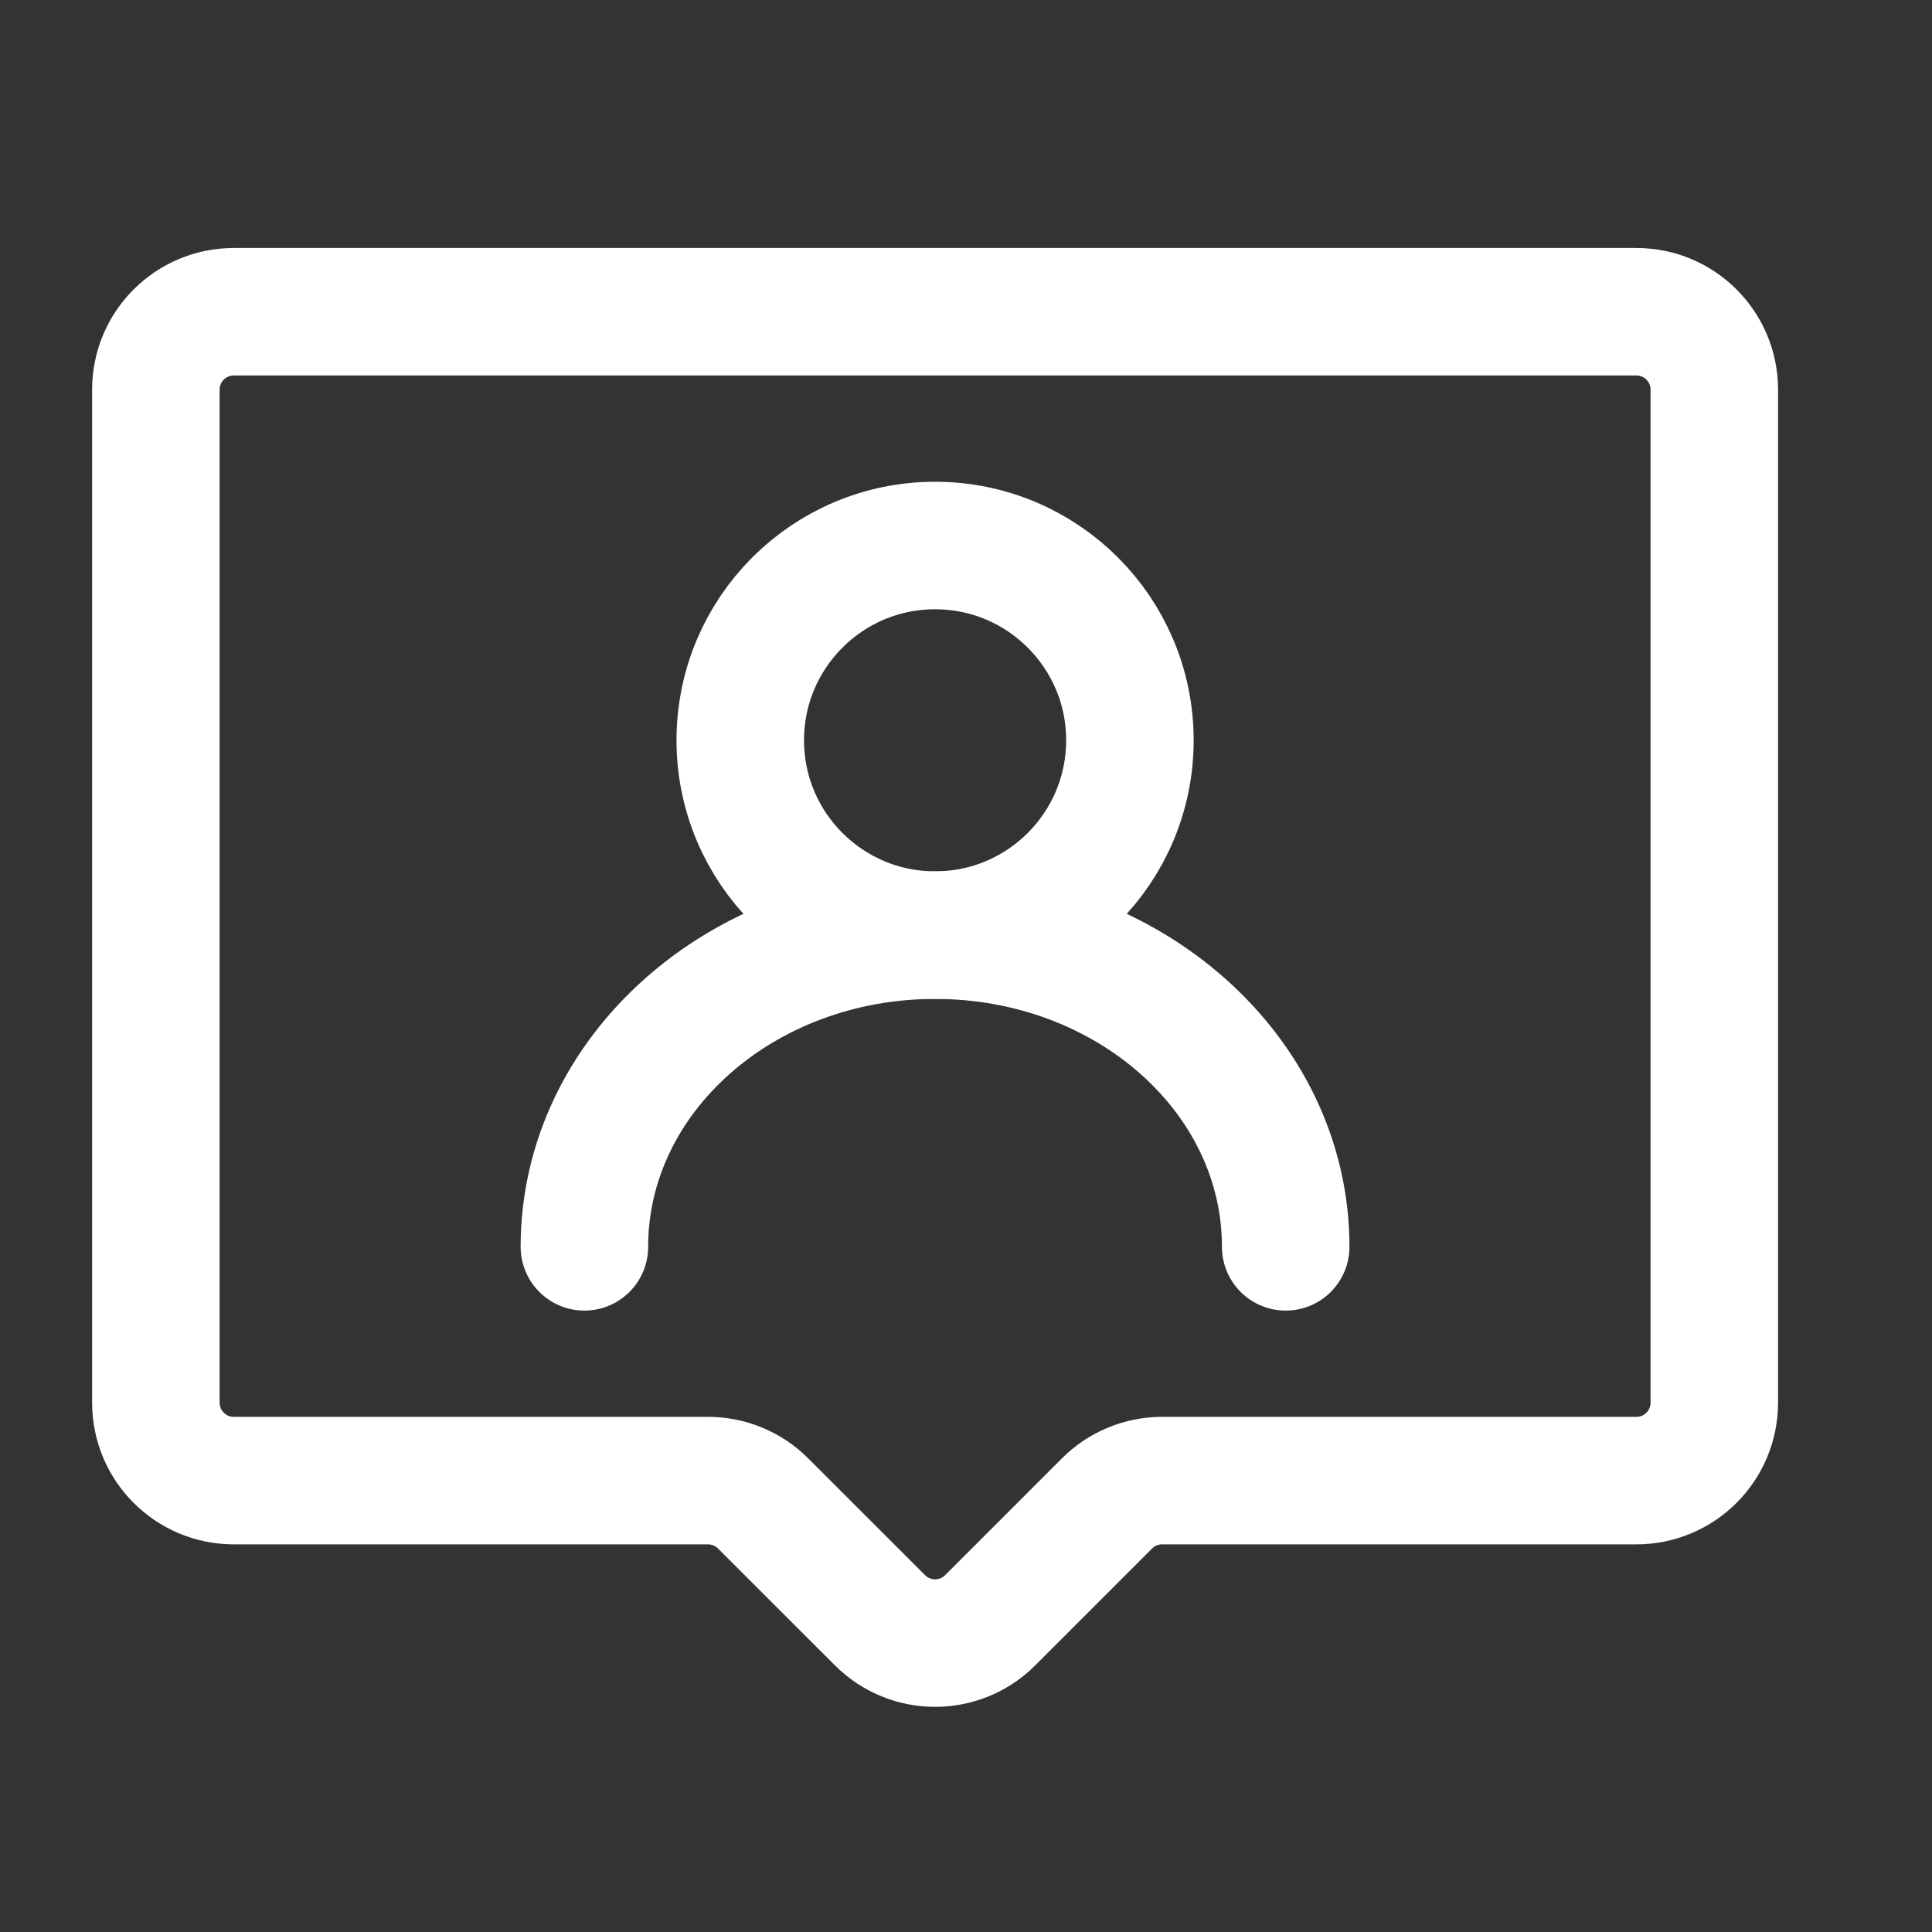
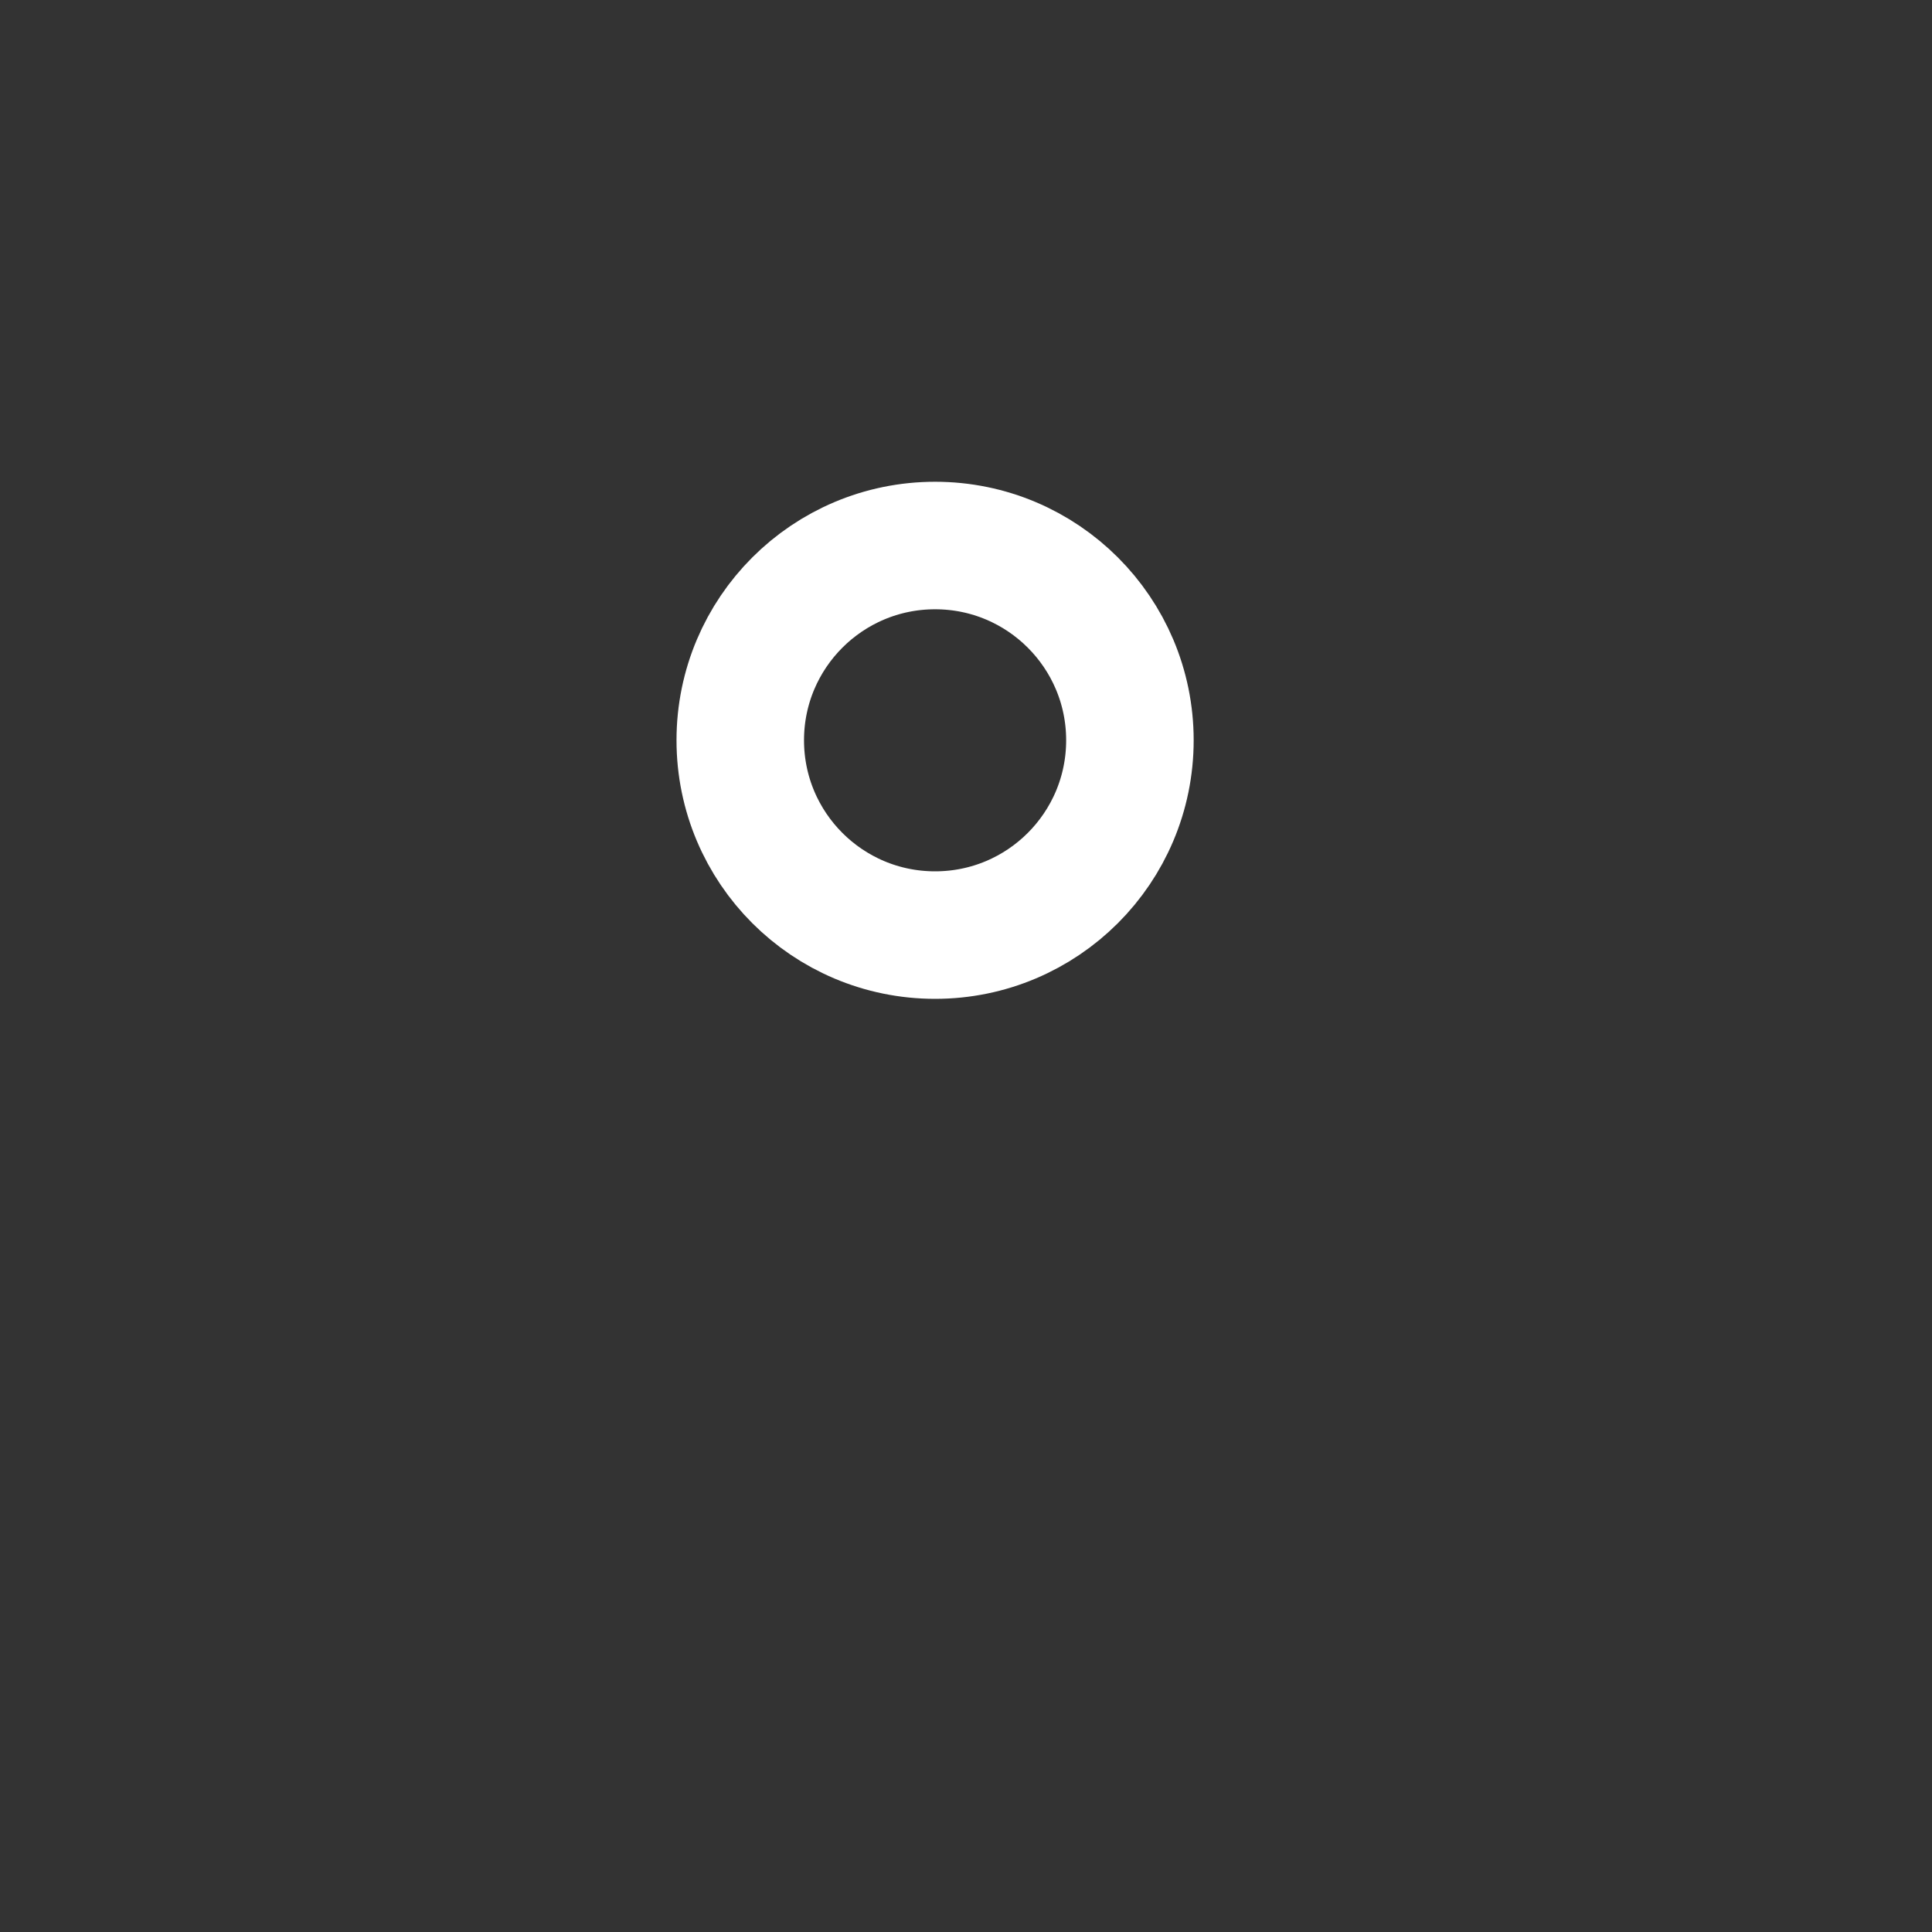
<svg xmlns="http://www.w3.org/2000/svg" width="25" height="25" viewBox="0 0 25 25" fill="none">
  <rect x="0" y="0" width="25" height="25" fill="#333333" stroke="none" />
-   <path d="M22.183 5.042C22.183 4.485 21.732 4.034 21.175 4.034H3.025C2.468 4.034 2.017 4.485 2.017 5.042V18.15C2.017 18.707 2.468 19.159 3.025 19.159H9.161C9.429 19.159 9.685 19.265 9.874 19.454L11.387 20.966C11.781 21.36 12.419 21.36 12.813 20.966L14.325 19.454C14.514 19.265 14.771 19.159 15.038 19.159H21.175C21.732 19.159 22.183 18.707 22.183 18.15V5.042Z" stroke="white" stroke-width="1.65" stroke-linecap="round" stroke-linejoin="round" />
  <path d="M12.1 12.1C13.492 12.1 14.621 10.972 14.621 9.579C14.621 8.187 13.492 7.059 12.1 7.059C10.708 7.059 9.579 8.187 9.579 9.579C9.579 10.972 10.708 12.1 12.1 12.1Z" stroke="white" stroke-width="1.65" stroke-linecap="round" stroke-linejoin="round" />
-   <path d="M16.637 16.134C16.637 13.906 14.606 12.101 12.1 12.101C9.594 12.101 7.562 13.906 7.562 16.134" stroke="white" stroke-width="1.65" stroke-linecap="round" stroke-linejoin="round" />
</svg>